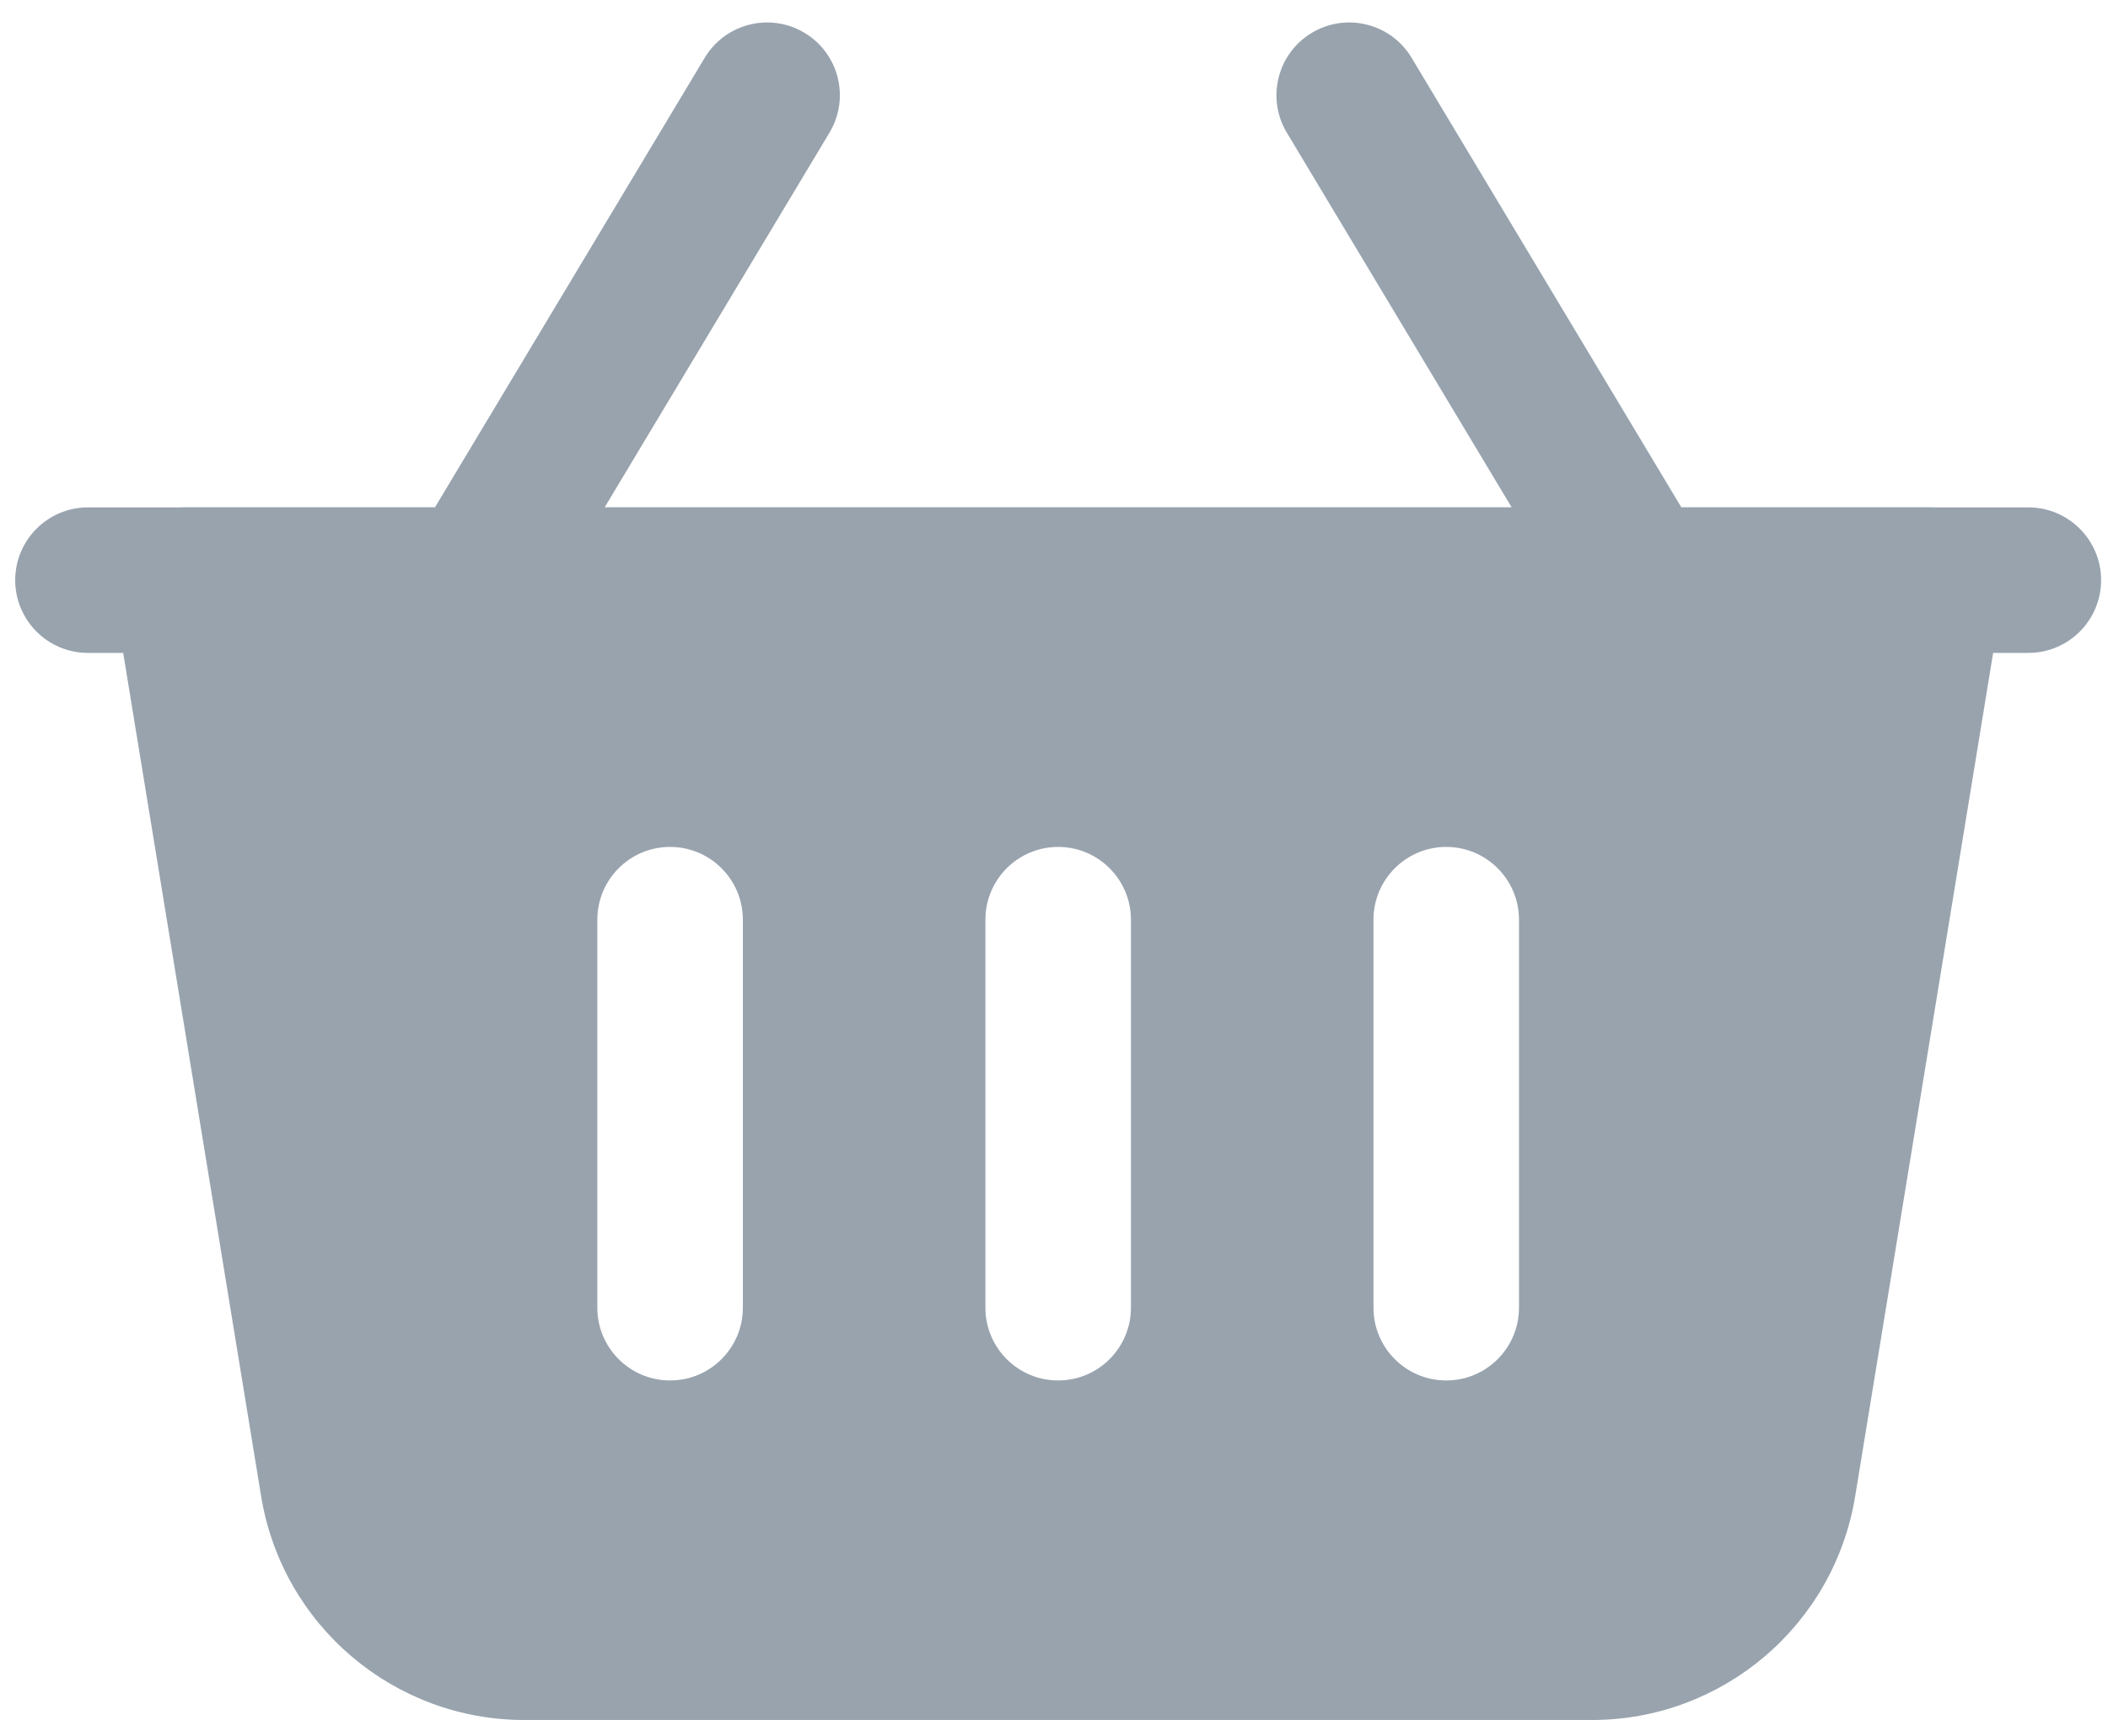
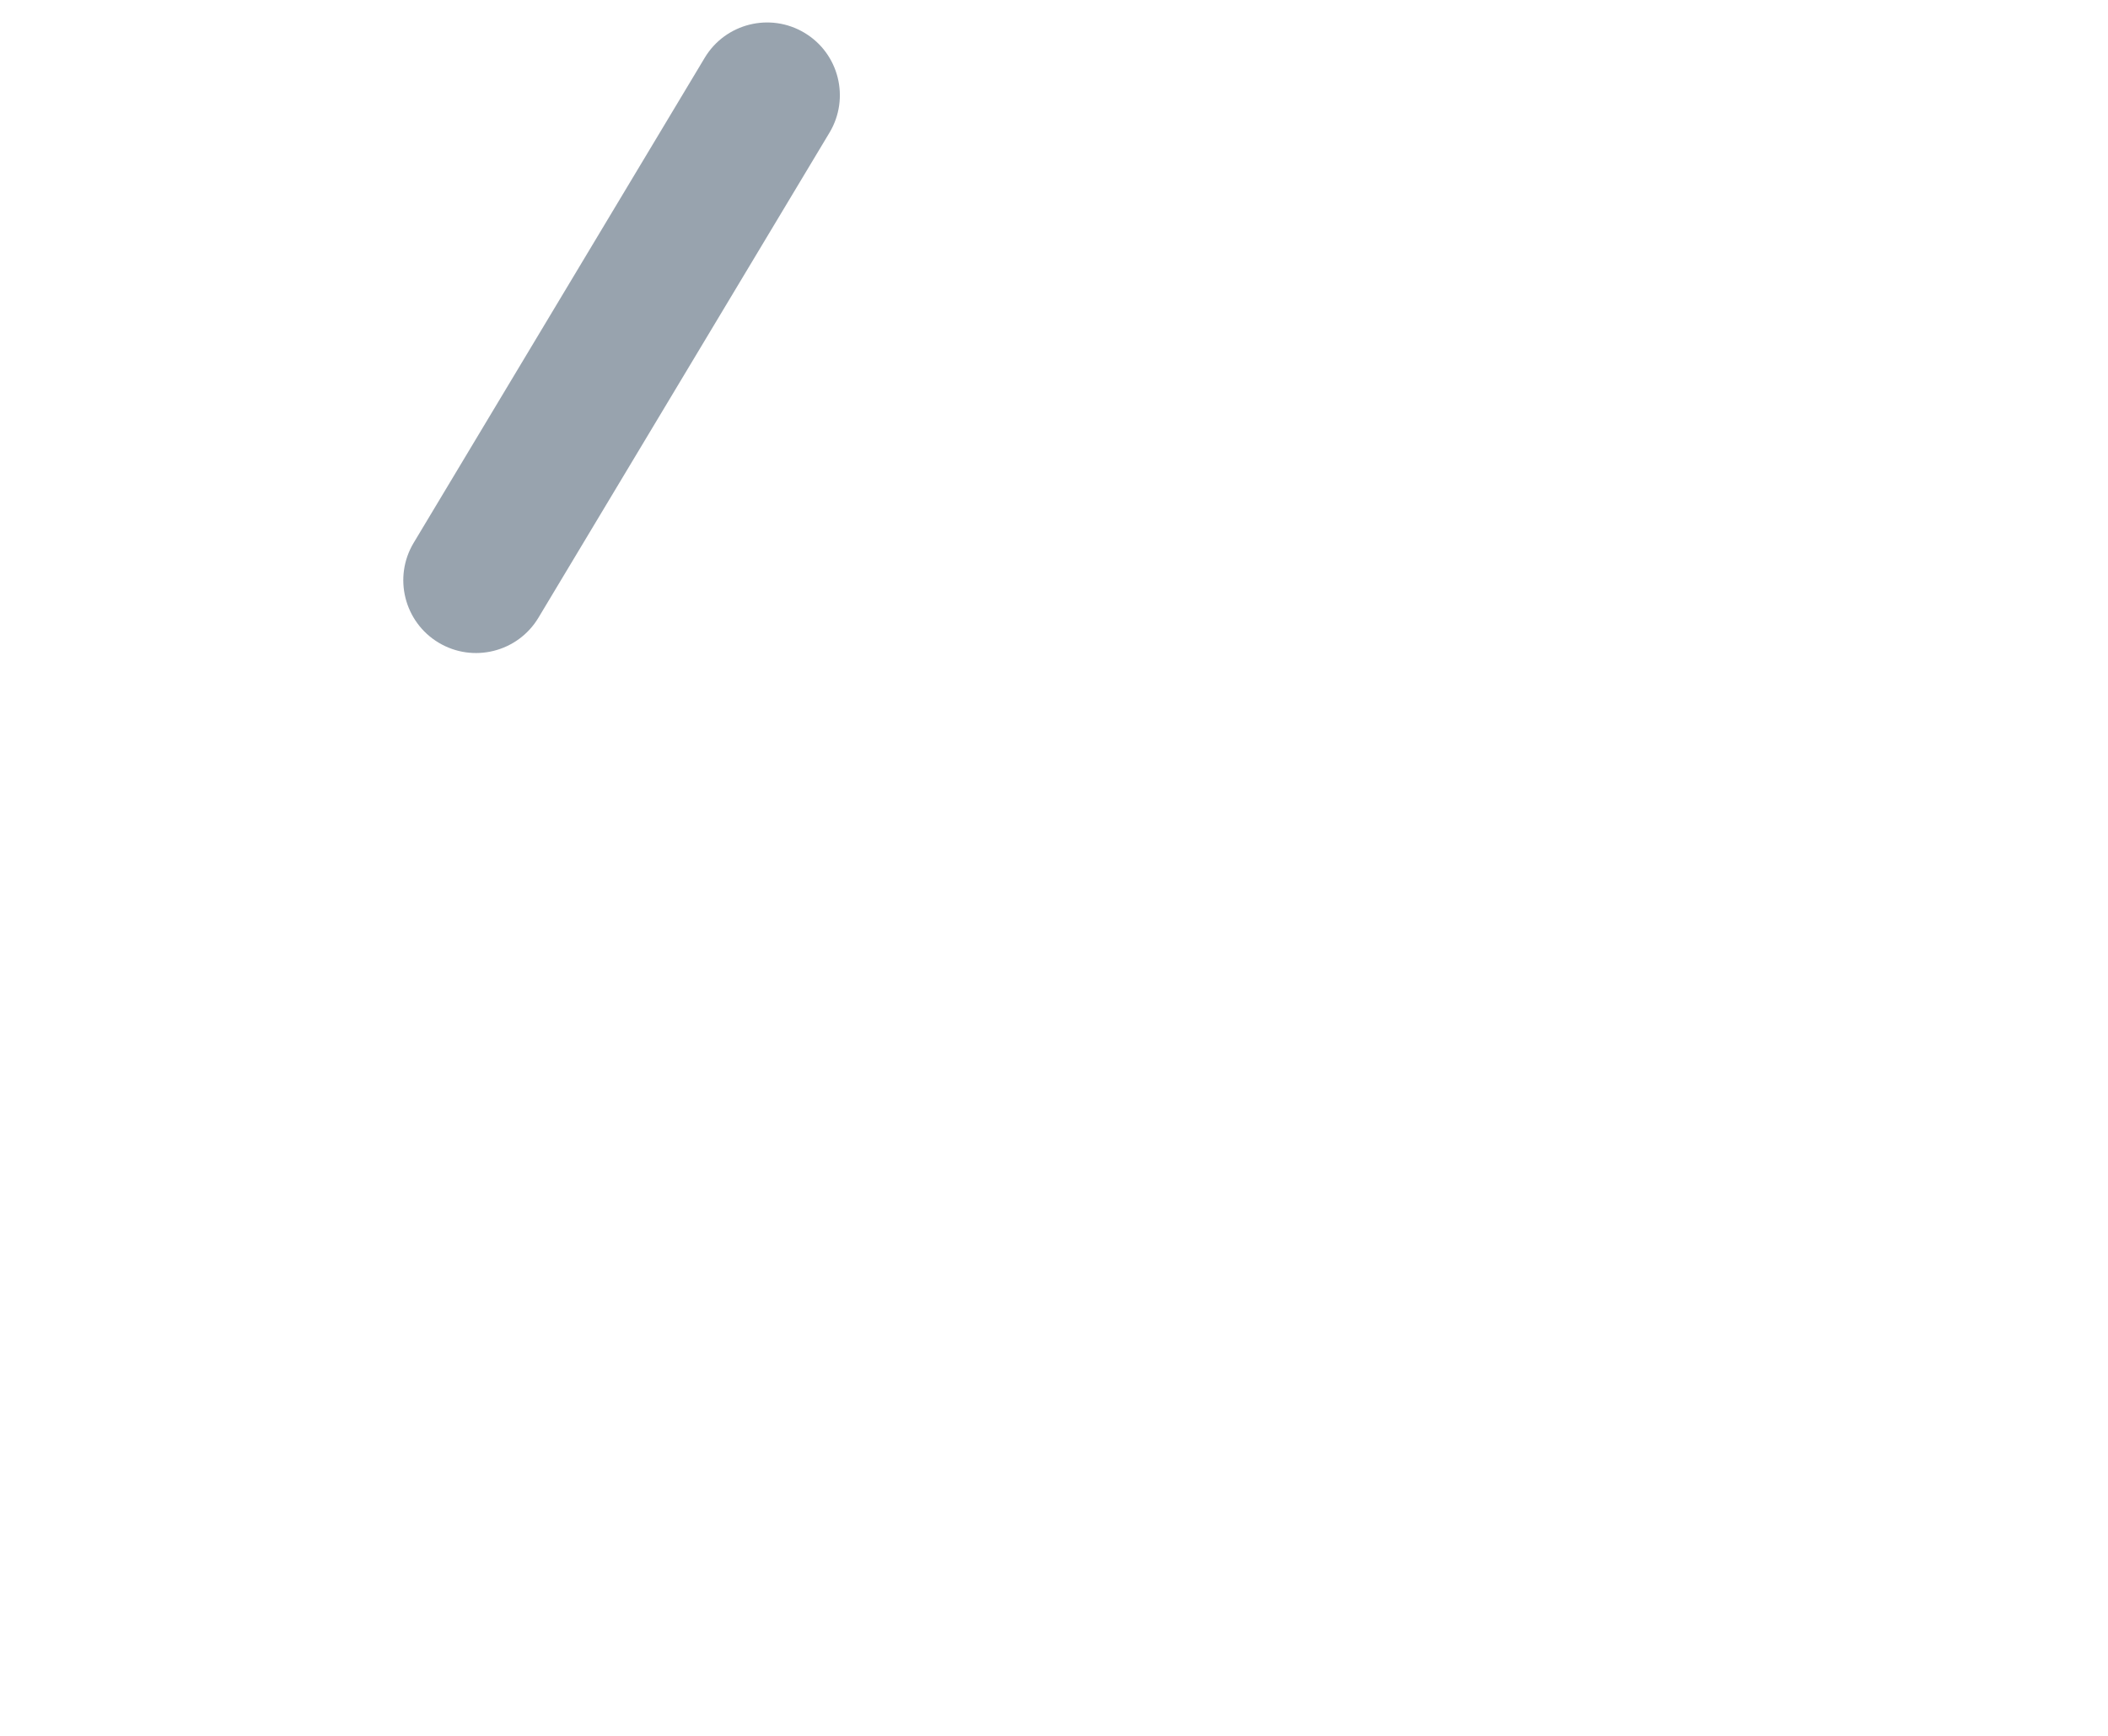
<svg xmlns="http://www.w3.org/2000/svg" width="85" height="70" viewBox="0 0 85 70" fill="none">
-   <path fill-rule="evenodd" clip-rule="evenodd" d="M68.655 21.89L56.919 2.33C56.086 0.941 54.282 0.491 52.894 1.325C51.505 2.158 51.055 3.961 51.888 5.35L63.624 24.91C64.457 26.299 66.261 26.749 67.65 25.916C69.038 25.082 69.488 23.279 68.655 21.89Z" fill="#98A3AE" />
  <path fill-rule="evenodd" clip-rule="evenodd" d="M21.711 24.91L33.447 5.35C34.28 3.961 33.831 2.158 32.442 1.325C31.053 0.491 29.25 0.941 28.416 2.33L16.68 21.89C15.847 23.279 16.297 25.082 17.686 25.916C19.074 26.749 20.878 26.299 21.711 24.91Z" fill="#98A3AE" />
-   <path fill-rule="evenodd" clip-rule="evenodd" d="M80.771 23.868C80.912 23.019 80.669 22.151 80.114 21.494C79.554 20.84 78.737 20.461 77.876 20.461H7.46C6.599 20.461 5.781 20.84 5.222 21.494C4.666 22.151 4.424 23.019 4.565 23.868C4.565 23.868 8.563 48.295 10.53 60.34C11.383 65.543 15.878 69.361 21.148 69.361H64.188C69.457 69.361 73.952 65.543 74.805 60.34L80.771 23.868ZM39.734 37.087V52.735C39.734 54.355 41.048 55.669 42.668 55.669C44.287 55.669 45.602 54.355 45.602 52.735V37.087C45.602 35.468 44.287 34.153 42.668 34.153C41.048 34.153 39.734 35.468 39.734 37.087ZM55.382 37.087V52.735C55.382 54.355 56.696 55.669 58.316 55.669C59.935 55.669 61.25 54.355 61.25 52.735V37.087C61.25 35.468 59.935 34.153 58.316 34.153C56.696 34.153 55.382 35.468 55.382 37.087ZM24.086 37.087V52.735C24.086 54.355 25.4 55.669 27.02 55.669C28.639 55.669 29.954 54.355 29.954 52.735V37.087C29.954 35.468 28.639 34.153 27.02 34.153C25.4 34.153 24.086 35.468 24.086 37.087Z" fill="#98A3AE" />
-   <path fill-rule="evenodd" clip-rule="evenodd" d="M81.788 20.461H3.547C1.928 20.461 0.613 21.775 0.613 23.395C0.613 25.015 1.928 26.329 3.547 26.329H81.788C83.407 26.329 84.722 25.015 84.722 23.395C84.722 21.775 83.407 20.461 81.788 20.461Z" fill="#98A3AE" />
</svg>